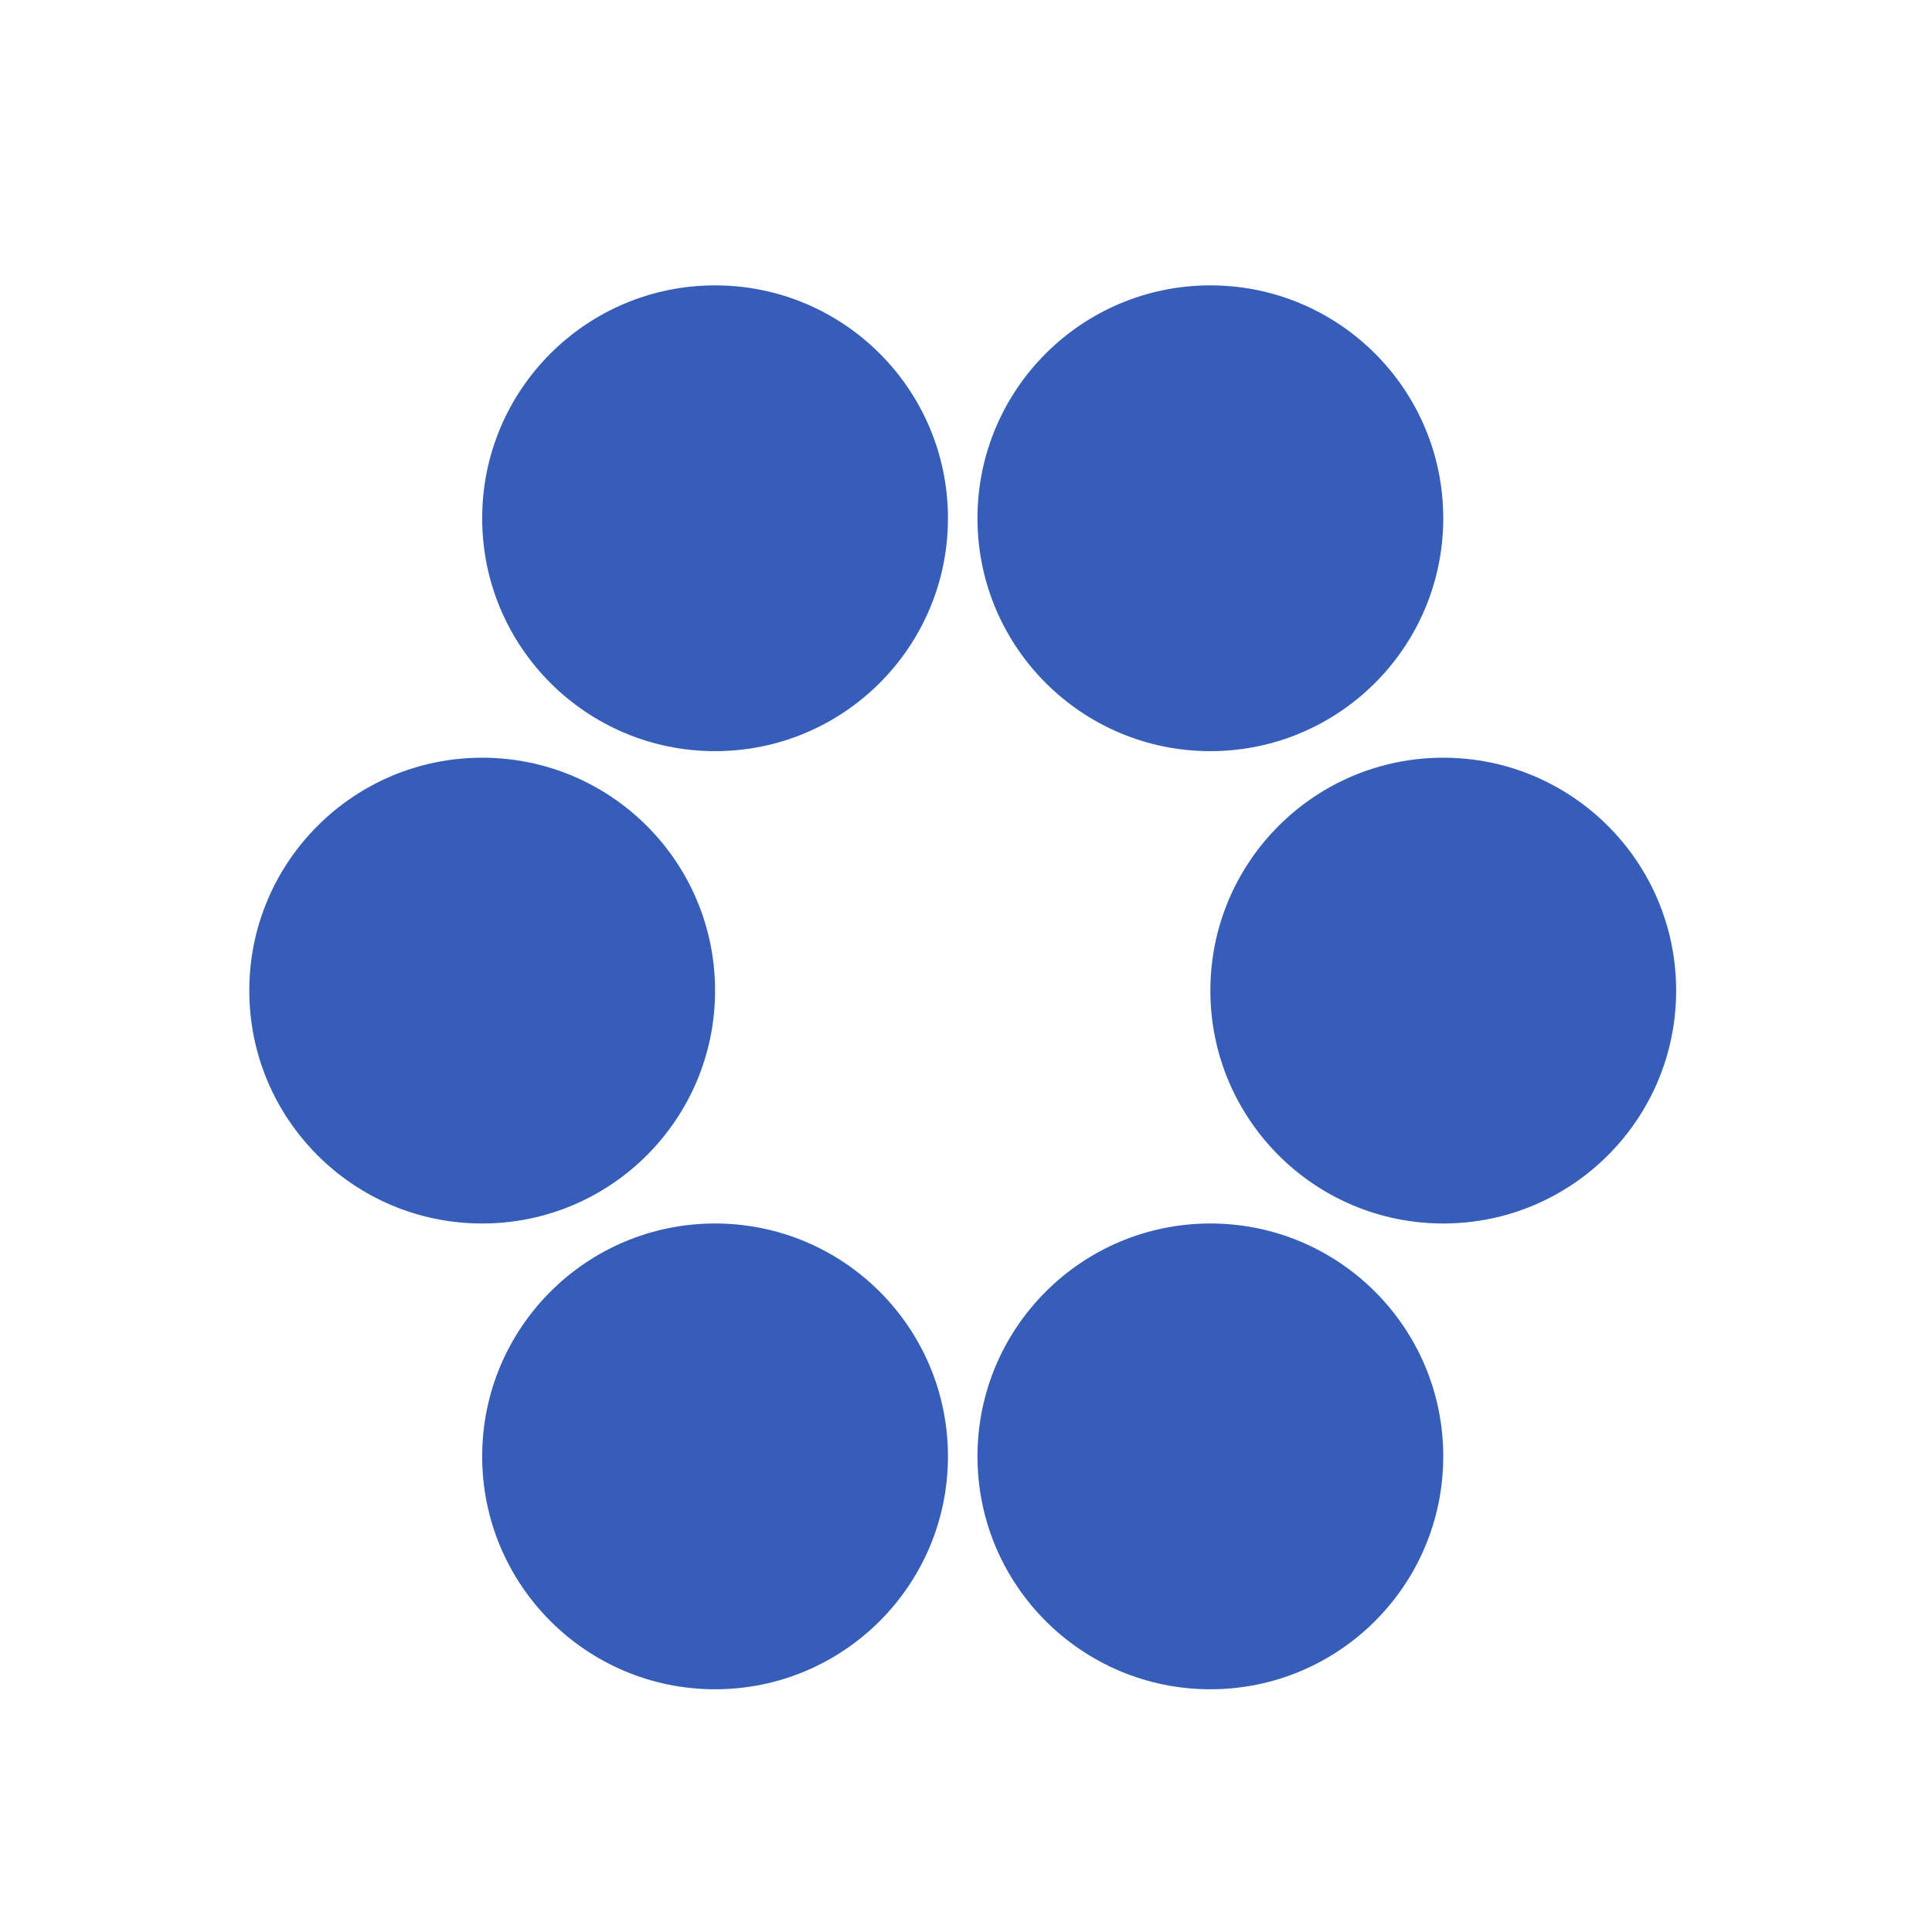
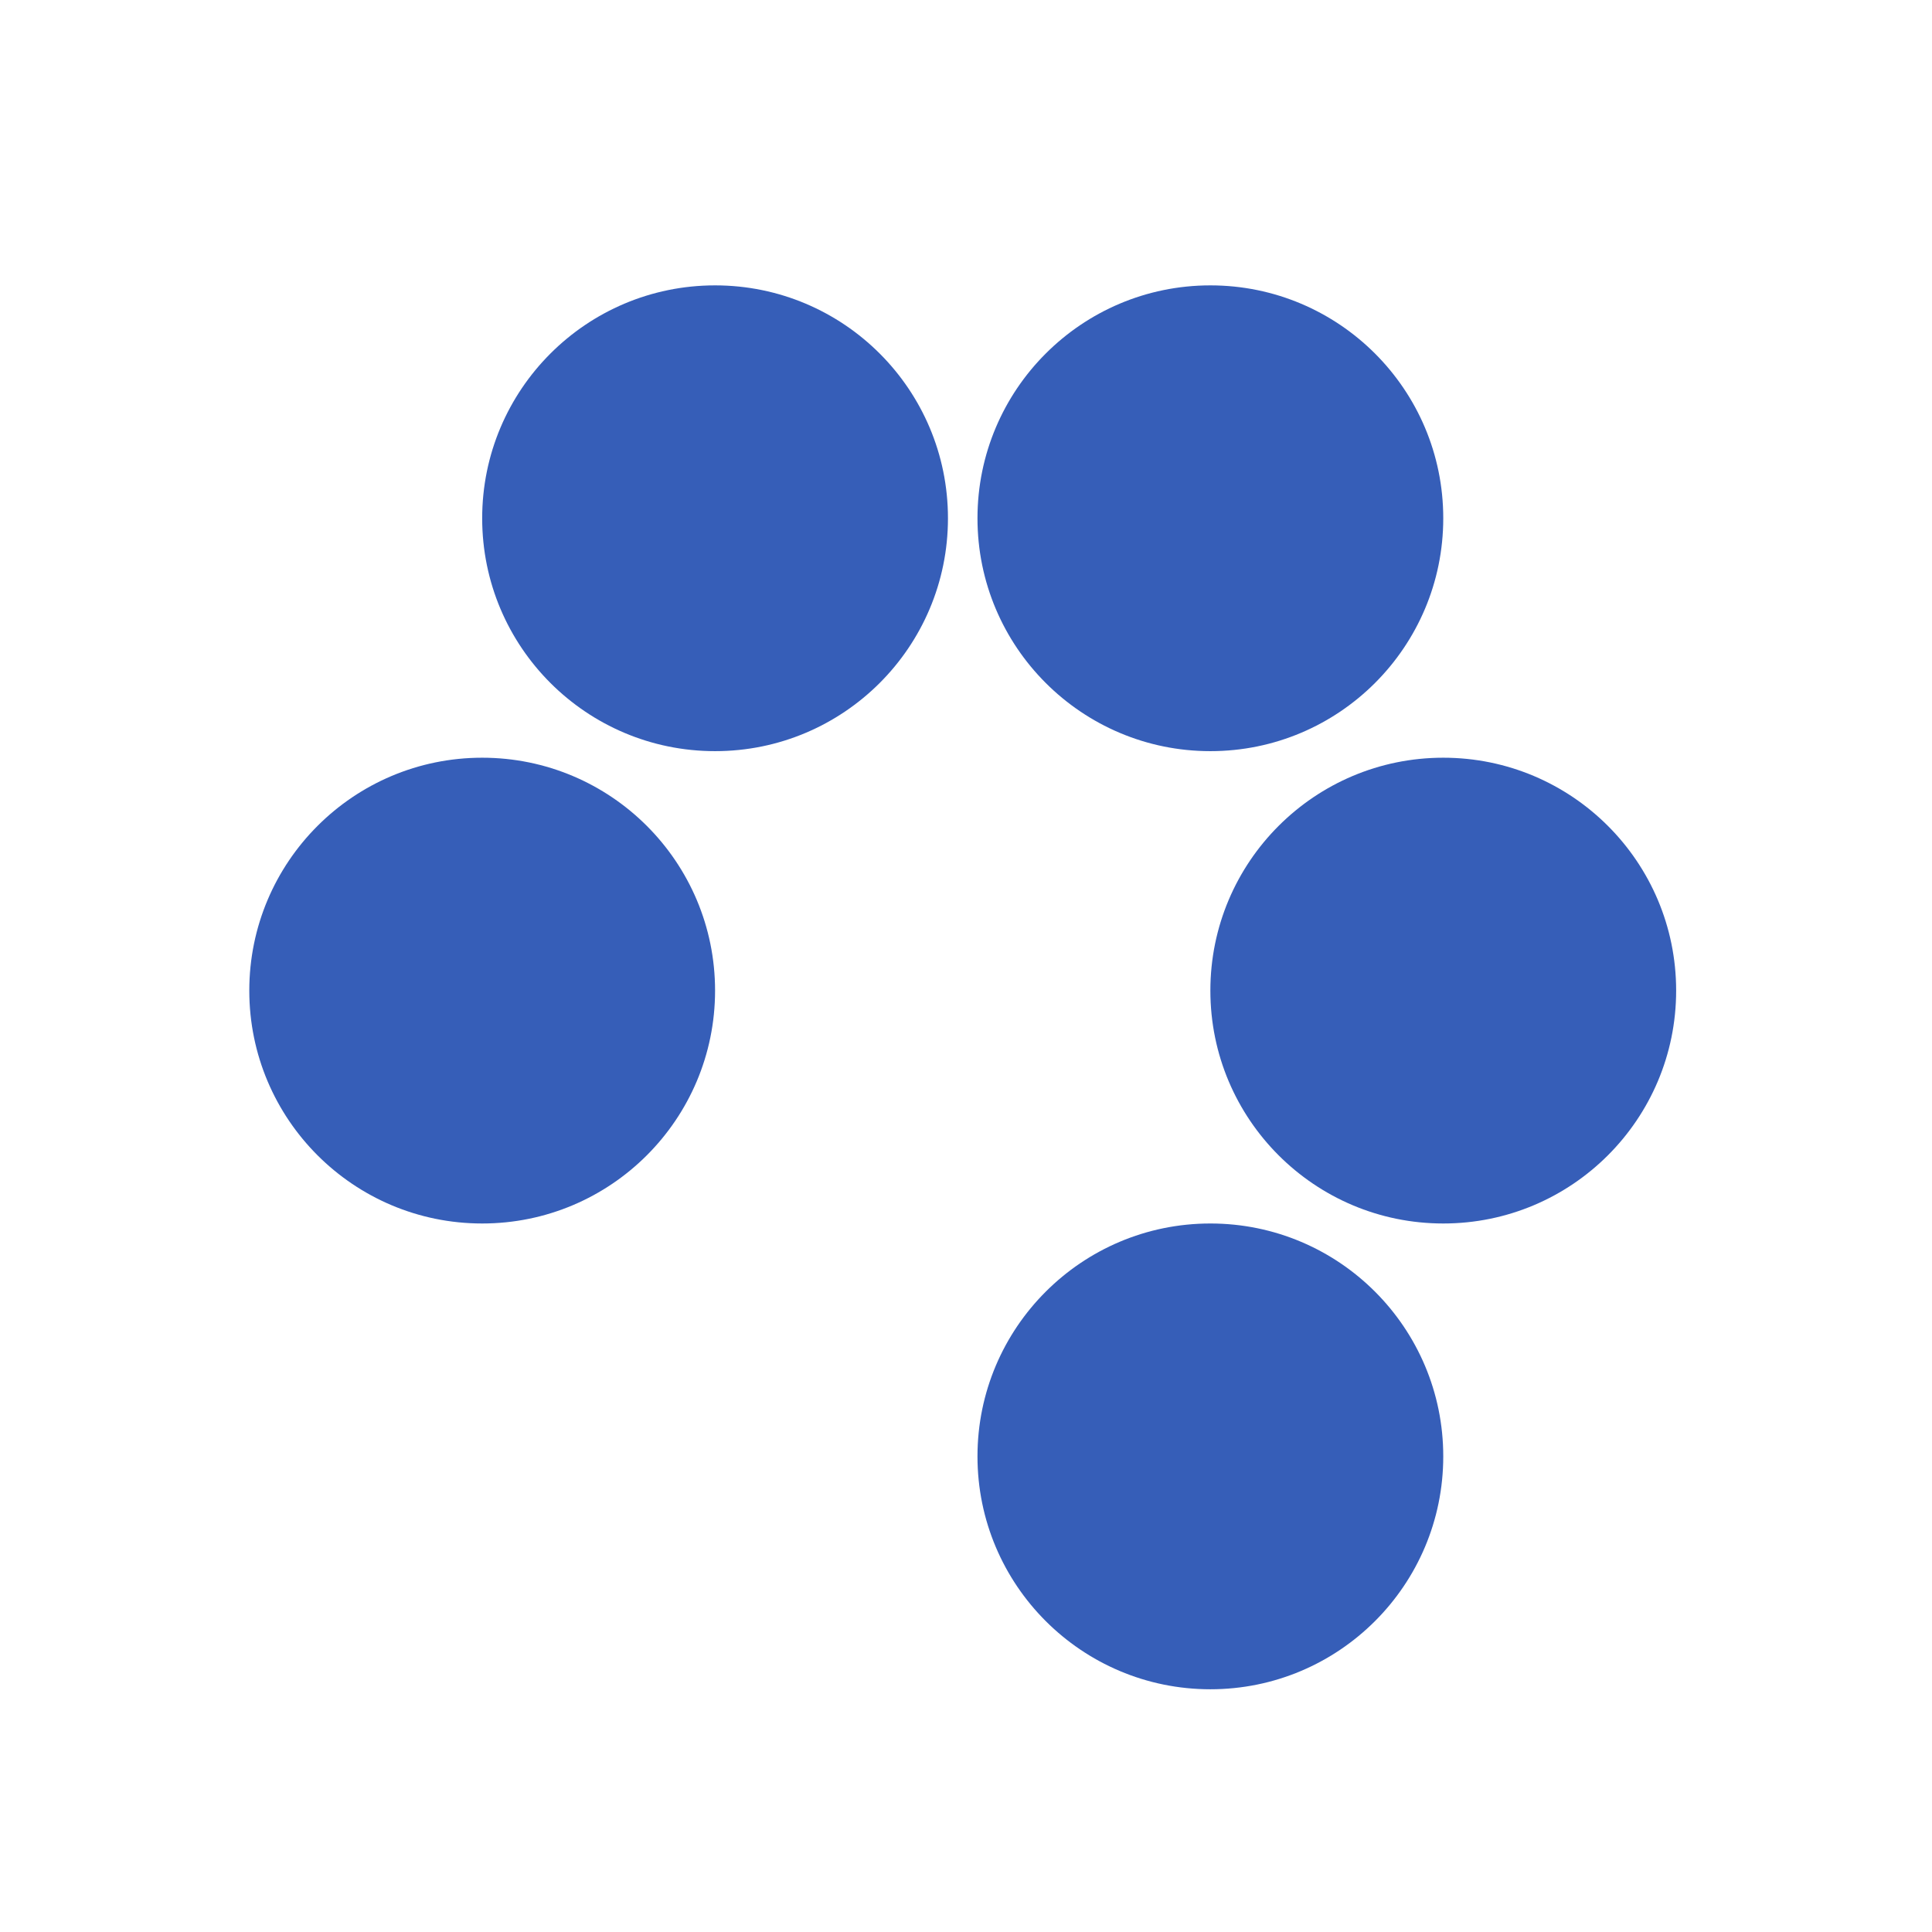
<svg xmlns="http://www.w3.org/2000/svg" width="589" height="589" viewBox="0 0 589 589" fill="none">
  <rect width="589" height="589" />
  <path d="M218 229C257.212 229 289 197.212 289 158C289 118.788 257.212 87 218 87C178.788 87 147 118.788 147 158C147 197.212 178.788 229 218 229Z" fill="#365EB8" />
  <path d="M369 229C408.212 229 440 197.212 440 158C440 118.788 408.212 87 369 87C329.788 87 298 118.788 298 158C298 197.212 329.788 229 369 229Z" fill="#365EB8" />
  <path d="M147 373C186.212 373 218 341.212 218 302C218 262.788 186.212 231 147 231C107.788 231 76 262.788 76 302C76 341.212 107.788 373 147 373Z" fill="#365EB8" />
  <path d="M440 373C479.212 373 511 341.212 511 302C511 262.788 479.212 231 440 231C400.788 231 369 262.788 369 302C369 341.212 400.788 373 440 373Z" fill="#365EB8" />
-   <path d="M218 515C257.212 515 289 483.212 289 444C289 404.788 257.212 373 218 373C178.788 373 147 404.788 147 444C147 483.212 178.788 515 218 515Z" fill="#365EB8" />
  <path d="M369 515C408.212 515 440 483.212 440 444C440 404.788 408.212 373 369 373C329.788 373 298 404.788 298 444C298 483.212 329.788 515 369 515Z" fill="#365EB8" />
</svg>